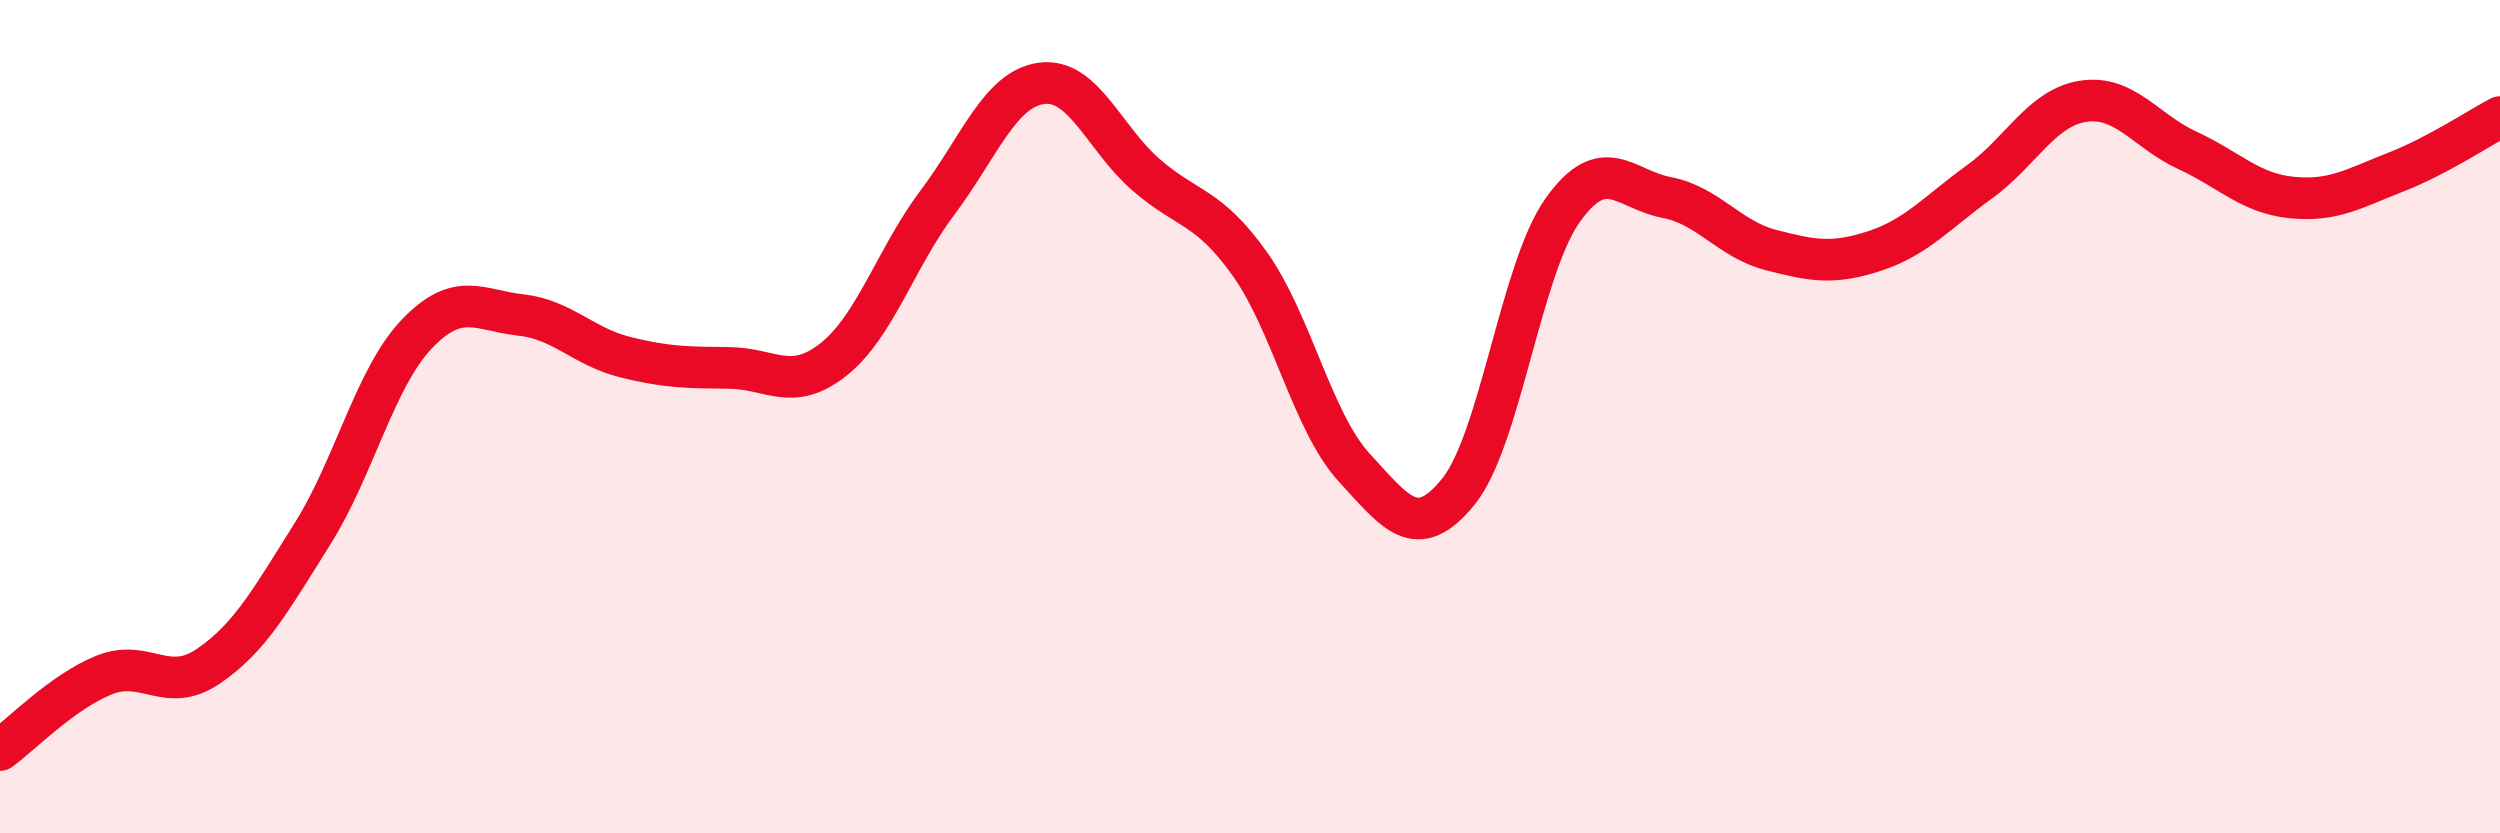
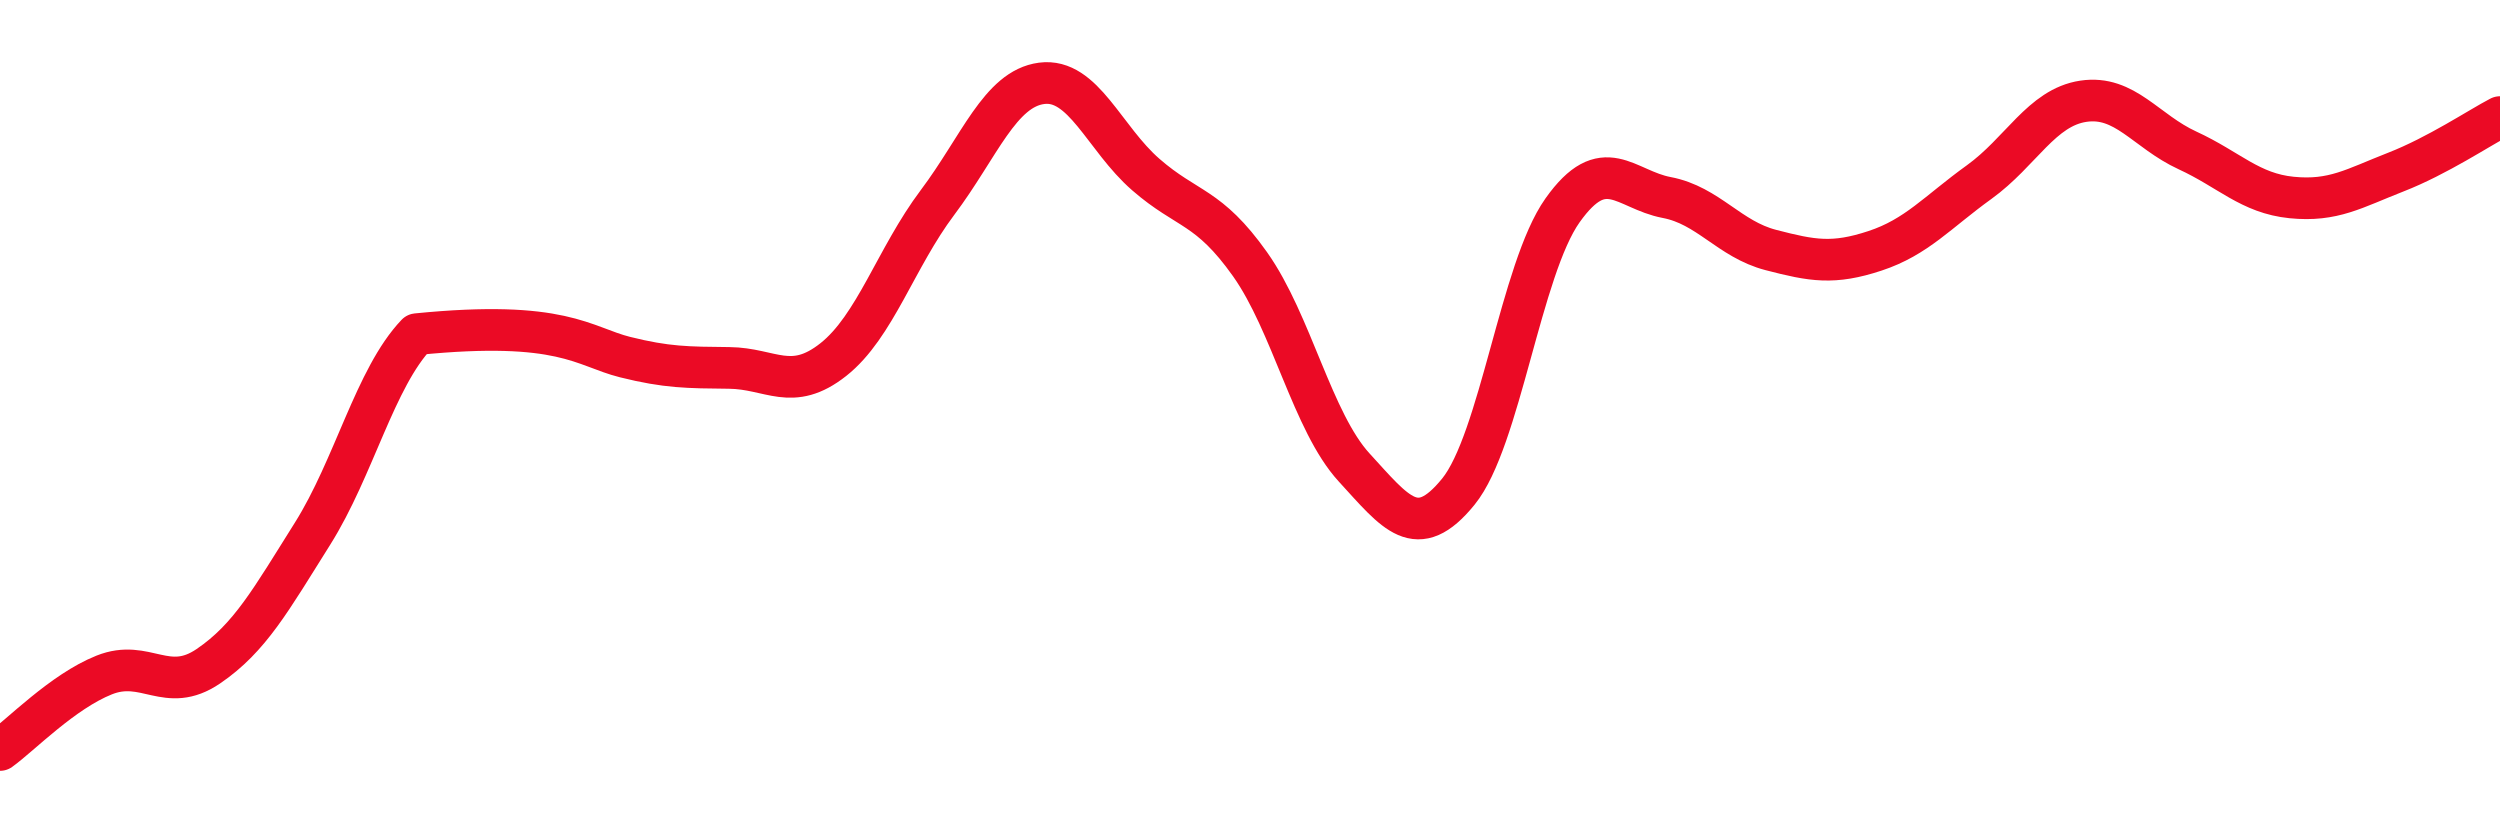
<svg xmlns="http://www.w3.org/2000/svg" width="60" height="20" viewBox="0 0 60 20">
-   <path d="M 0,18 C 0.5,17.64 1.5,16.6 2.5,16.2 C 3.5,15.8 4,16.67 5,15.99 C 6,15.31 6.5,14.4 7.5,12.81 C 8.5,11.22 9,9.07 10,8.02 C 11,6.97 11.5,7.45 12.5,7.56 C 13.5,7.67 14,8.32 15,8.57 C 16,8.82 16.5,8.82 17.5,8.83 C 18.5,8.84 19,9.42 20,8.63 C 21,7.84 21.5,6.19 22.5,4.86 C 23.5,3.53 24,2.13 25,2 C 26,1.87 26.5,3.32 27.5,4.19 C 28.5,5.06 29,4.93 30,6.34 C 31,7.75 31.5,10.13 32.5,11.22 C 33.5,12.31 34,13.03 35,11.8 C 36,10.57 36.5,6.46 37.5,5.05 C 38.5,3.64 39,4.55 40,4.74 C 41,4.93 41.5,5.74 42.5,6 C 43.5,6.26 44,6.35 45,6.02 C 46,5.69 46.5,5.09 47.5,4.37 C 48.5,3.65 49,2.58 50,2.43 C 51,2.28 51.5,3.15 52.5,3.61 C 53.5,4.07 54,4.64 55,4.74 C 56,4.84 56.5,4.52 57.5,4.13 C 58.5,3.74 59.5,3.07 60,2.81L60 20L0 20Z" fill="#EB0A25" opacity="0.1" stroke-linecap="round" stroke-linejoin="round" />
-   <path d="M 0,18 C 0.5,17.64 1.5,16.6 2.5,16.2 C 3.5,15.8 4,16.67 5,15.99 C 6,15.31 6.5,14.4 7.5,12.81 C 8.5,11.22 9,9.07 10,8.02 C 11,6.97 11.5,7.45 12.5,7.56 C 13.5,7.67 14,8.32 15,8.57 C 16,8.82 16.5,8.82 17.5,8.83 C 18.5,8.84 19,9.42 20,8.63 C 21,7.84 21.5,6.19 22.5,4.86 C 23.5,3.53 24,2.13 25,2 C 26,1.87 26.5,3.32 27.5,4.19 C 28.5,5.06 29,4.93 30,6.34 C 31,7.75 31.5,10.13 32.5,11.22 C 33.5,12.31 34,13.03 35,11.8 C 36,10.57 36.5,6.46 37.5,5.05 C 38.5,3.64 39,4.55 40,4.74 C 41,4.93 41.5,5.74 42.5,6 C 43.5,6.26 44,6.35 45,6.02 C 46,5.69 46.5,5.09 47.5,4.37 C 48.5,3.65 49,2.58 50,2.43 C 51,2.28 51.5,3.15 52.5,3.61 C 53.5,4.07 54,4.64 55,4.74 C 56,4.84 56.5,4.52 57.5,4.13 C 58.5,3.74 59.5,3.07 60,2.81" stroke="#EB0A25" stroke-width="1" fill="none" stroke-linecap="round" stroke-linejoin="round" />
+   <path d="M 0,18 C 0.5,17.64 1.5,16.6 2.5,16.2 C 3.5,15.8 4,16.67 5,15.99 C 6,15.31 6.5,14.4 7.5,12.81 C 8.5,11.22 9,9.07 10,8.02 C 13.5,7.67 14,8.32 15,8.57 C 16,8.82 16.5,8.82 17.5,8.83 C 18.5,8.84 19,9.42 20,8.63 C 21,7.84 21.5,6.19 22.5,4.86 C 23.5,3.53 24,2.13 25,2 C 26,1.87 26.5,3.32 27.5,4.19 C 28.5,5.06 29,4.93 30,6.34 C 31,7.75 31.5,10.13 32.5,11.22 C 33.5,12.31 34,13.03 35,11.8 C 36,10.57 36.5,6.46 37.5,5.05 C 38.5,3.64 39,4.55 40,4.74 C 41,4.93 41.5,5.74 42.5,6 C 43.5,6.26 44,6.35 45,6.02 C 46,5.69 46.5,5.09 47.5,4.37 C 48.5,3.65 49,2.58 50,2.43 C 51,2.28 51.5,3.15 52.5,3.61 C 53.5,4.07 54,4.64 55,4.74 C 56,4.84 56.5,4.52 57.5,4.13 C 58.5,3.74 59.5,3.07 60,2.81" stroke="#EB0A25" stroke-width="1" fill="none" stroke-linecap="round" stroke-linejoin="round" />
</svg>